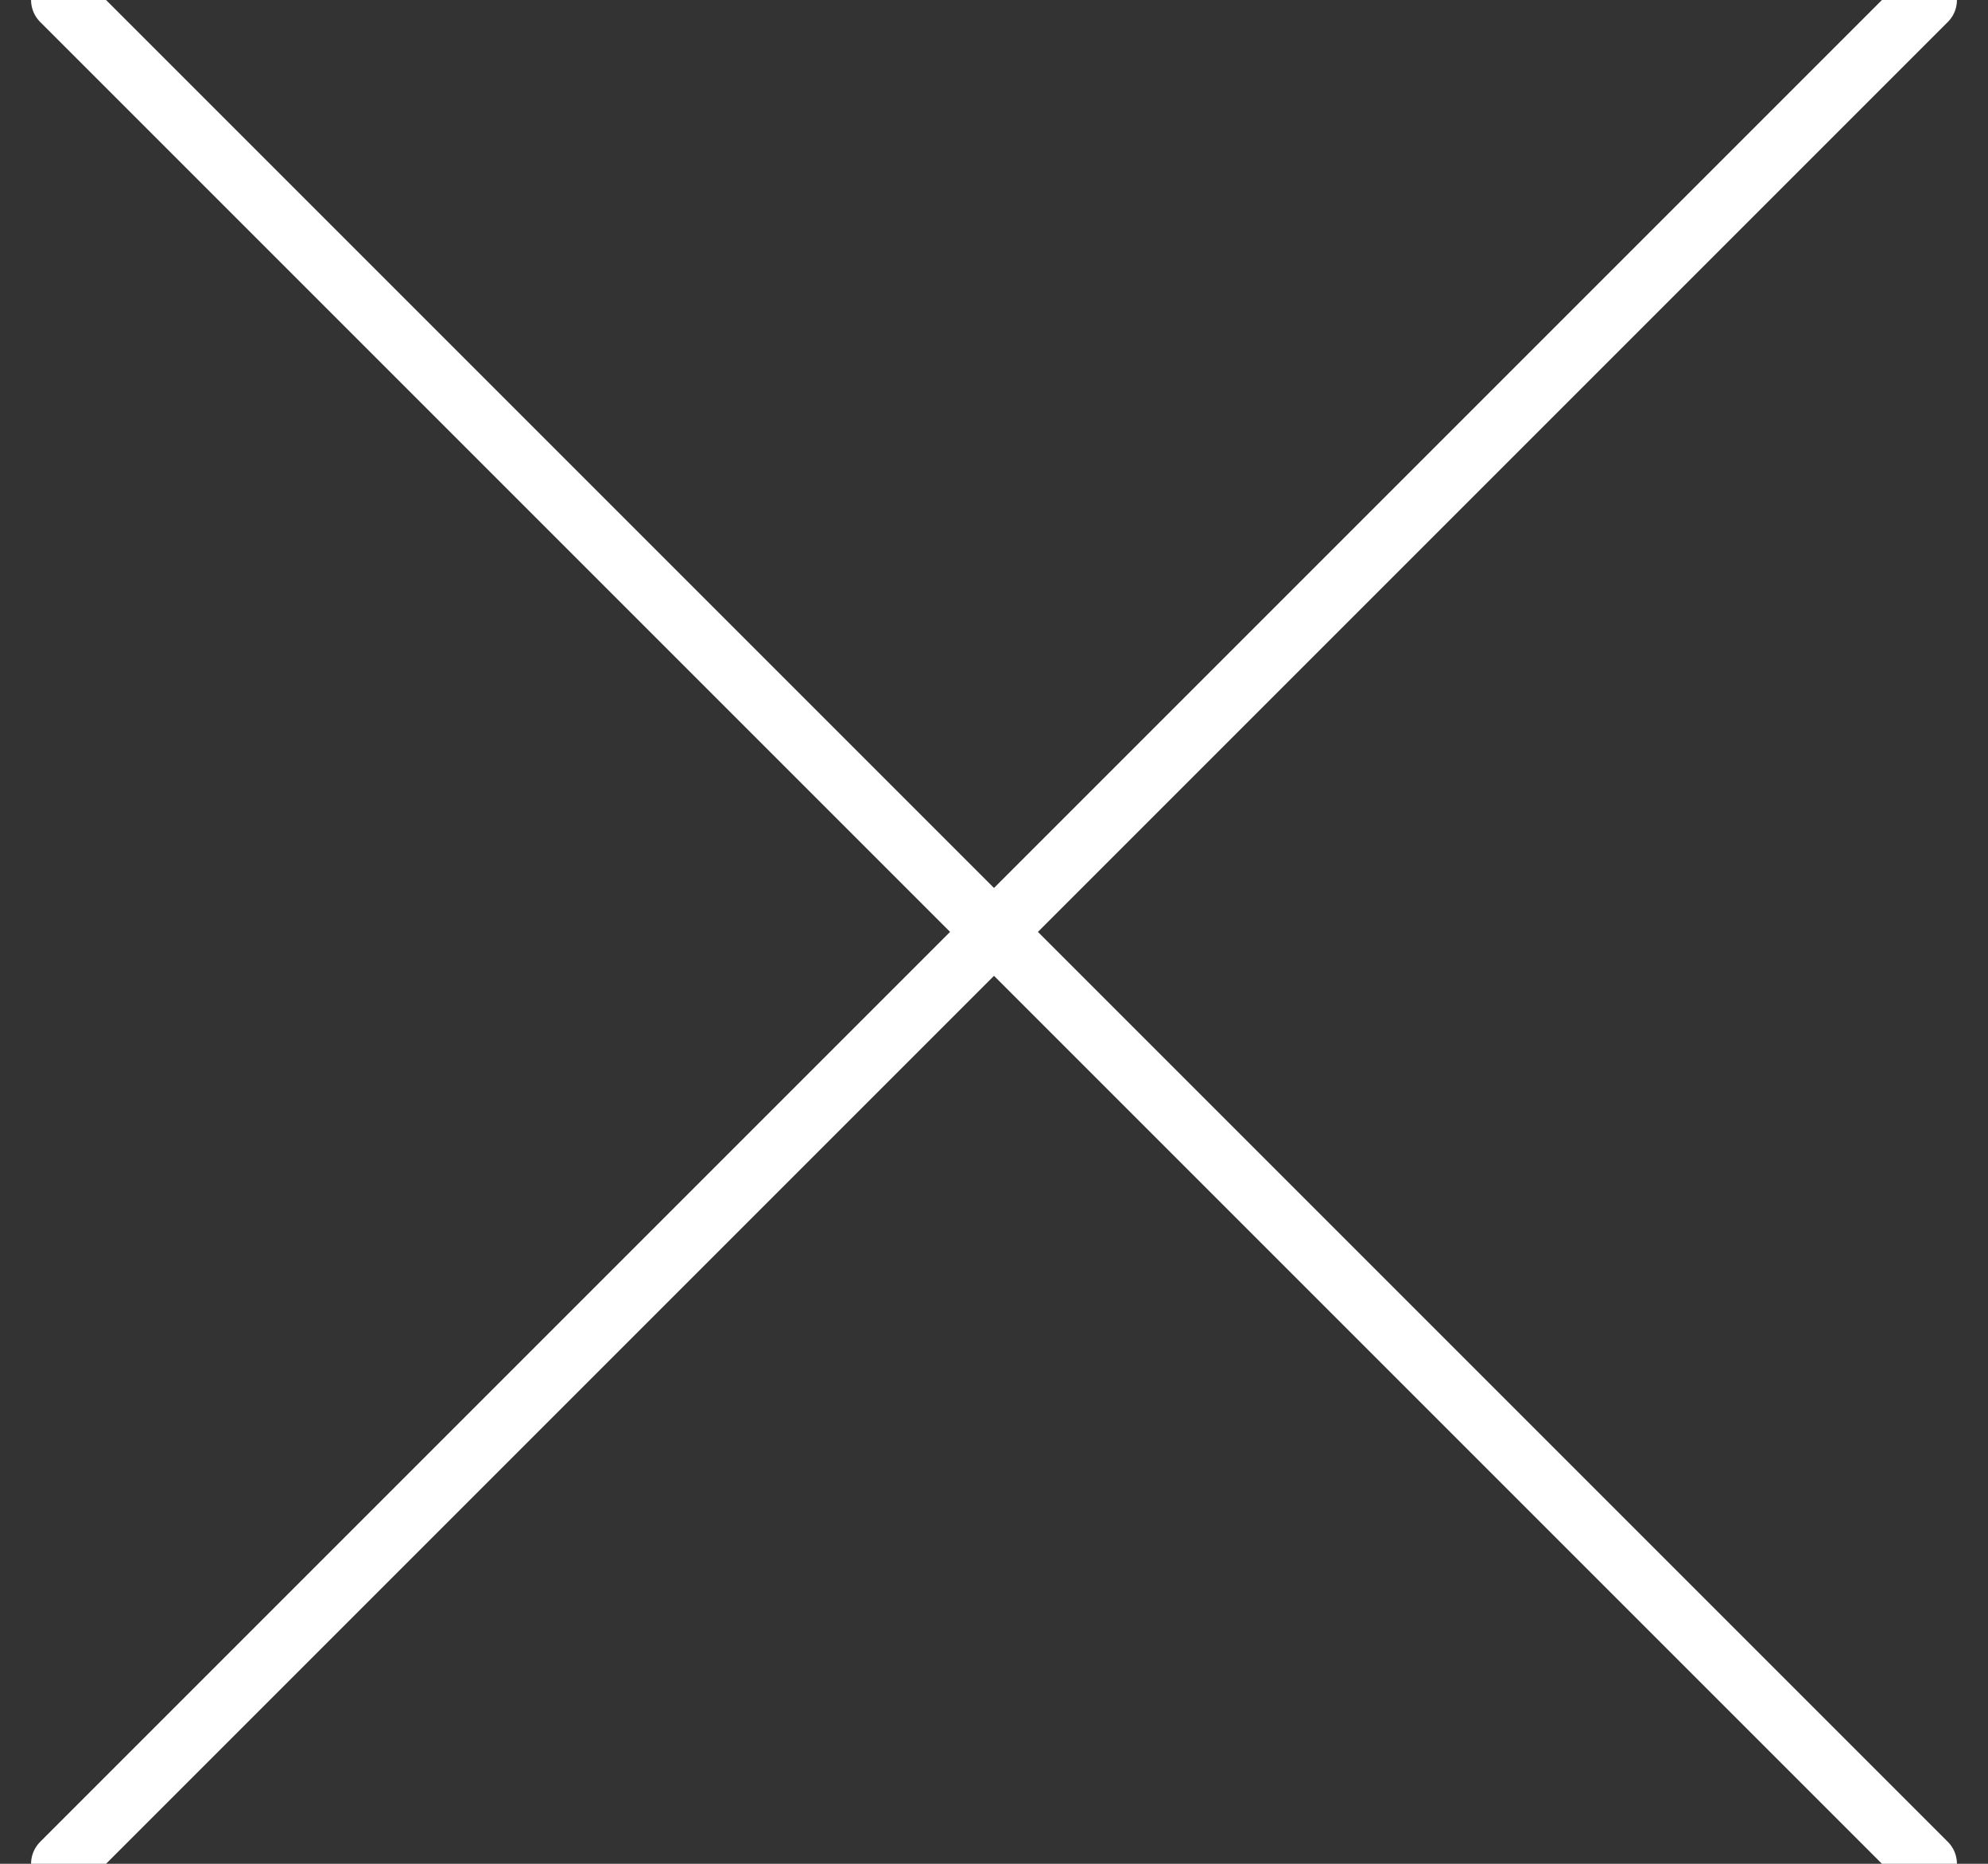
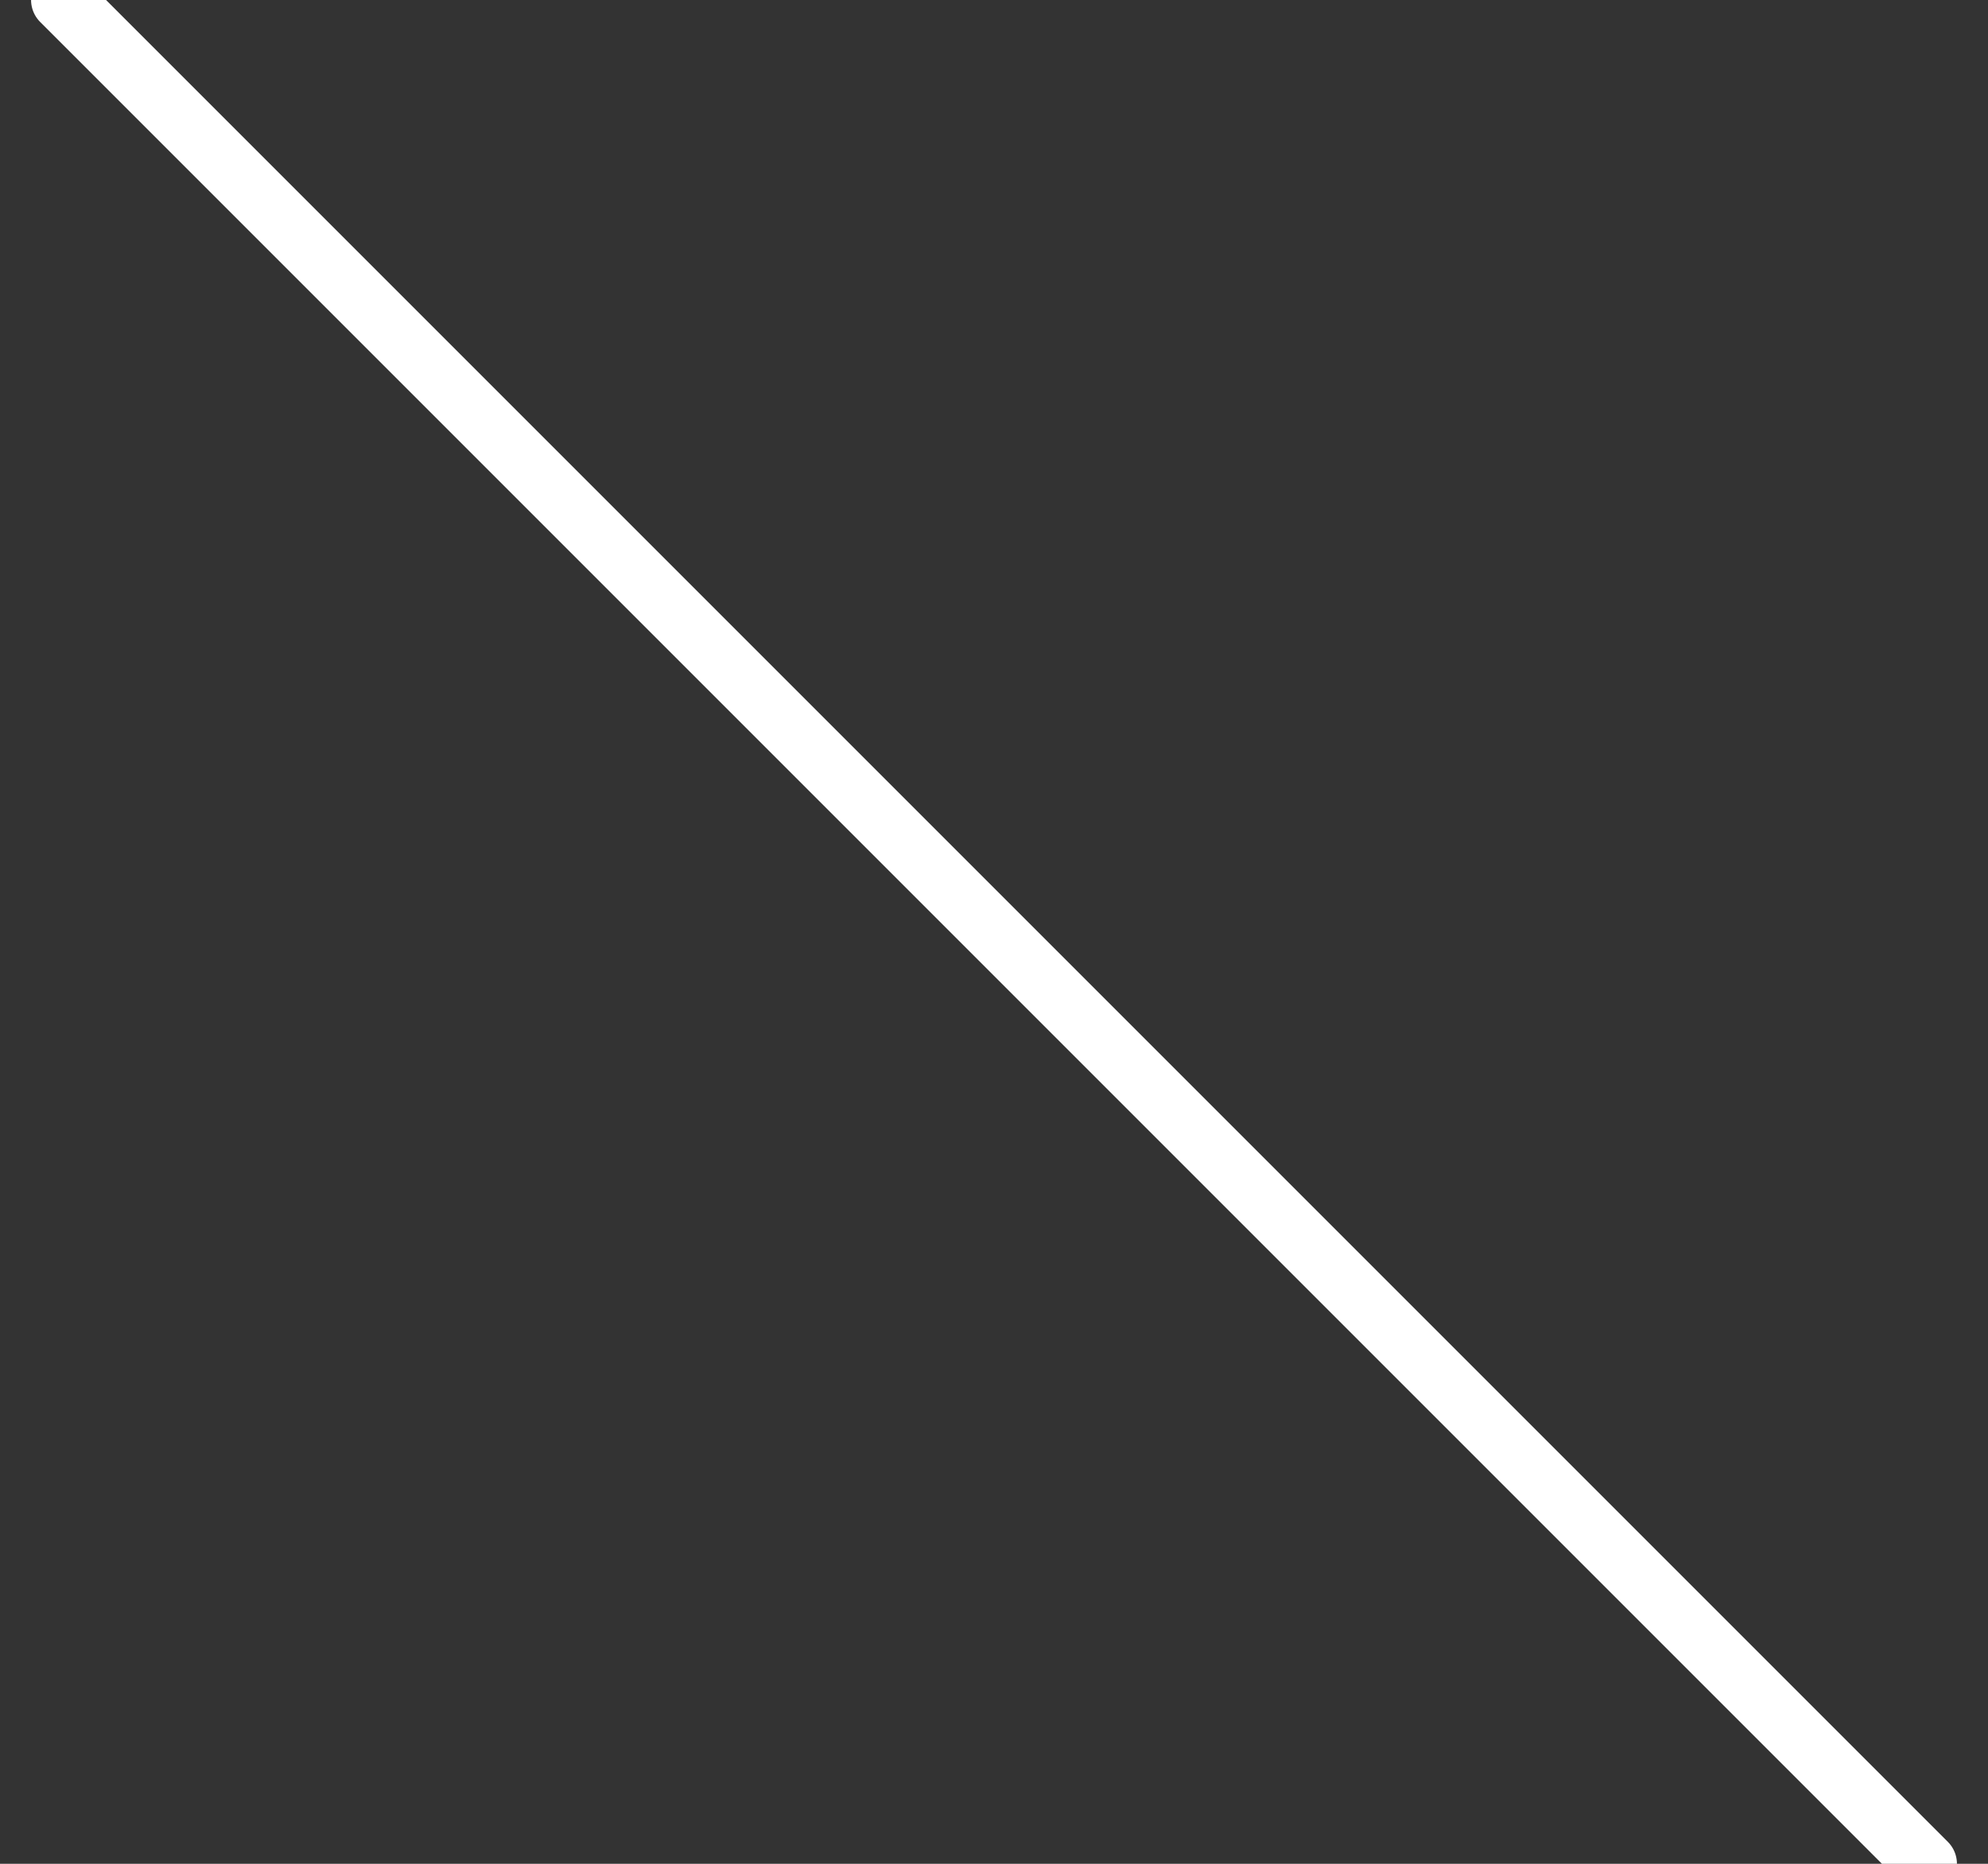
<svg xmlns="http://www.w3.org/2000/svg" width="32px" height="30px" viewBox="0 0 32 30" version="1.1">
  <rect x="0" y="0" width="32" height="30" fill="#333333" stroke="none" />
  <title>Group 2</title>
  <desc>Created with Sketch.</desc>
  <defs />
  <g id="Page-1" stroke="none" stroke-width="1" fill="none" fill-rule="evenodd" stroke-linecap="round">
    <g id="DOT" transform="translate(-1363, -35)" stroke="#FFFFFF">
      <g id="Group-2" transform="translate(1364, 35)">
-         <path d="M30,0 L0,30" id="Stroke-1" />
        <path d="M30,30 L0,0" id="Stroke-3" />
      </g>
    </g>
  </g>
</svg>